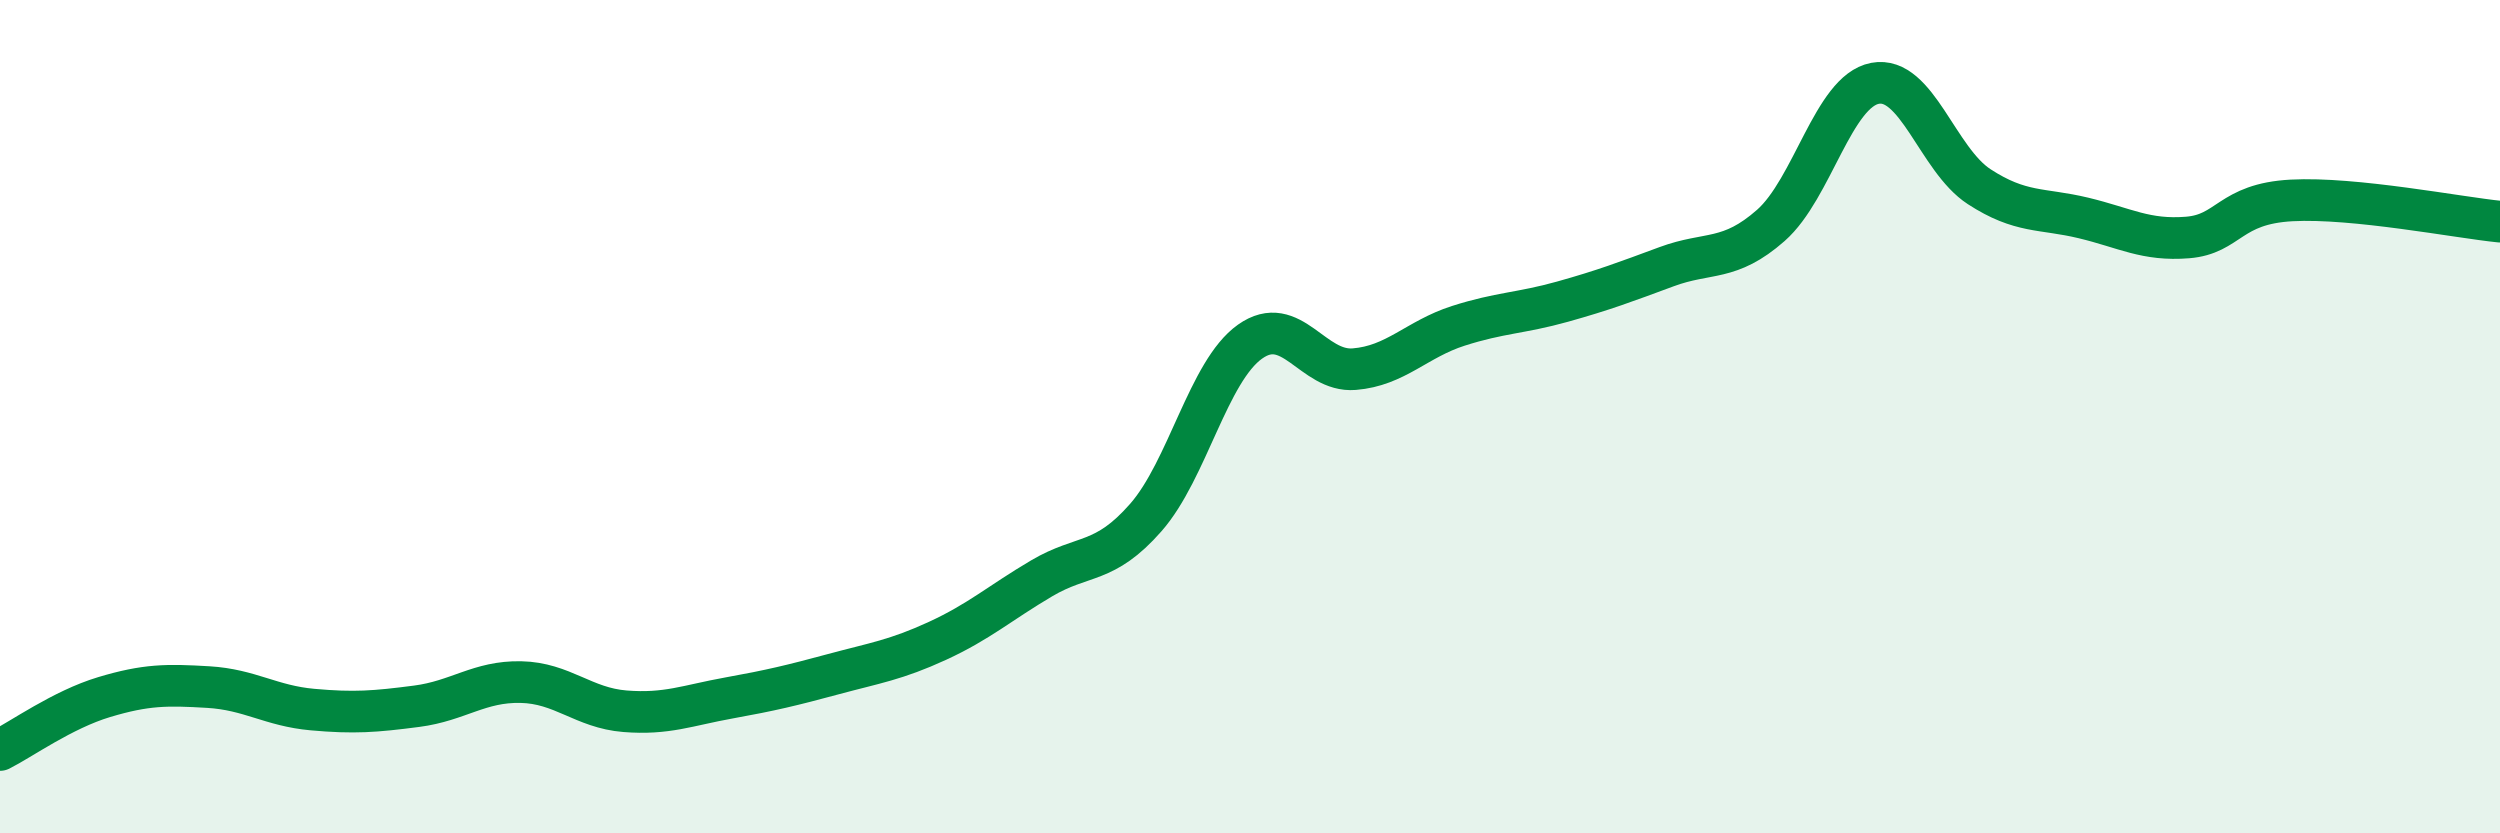
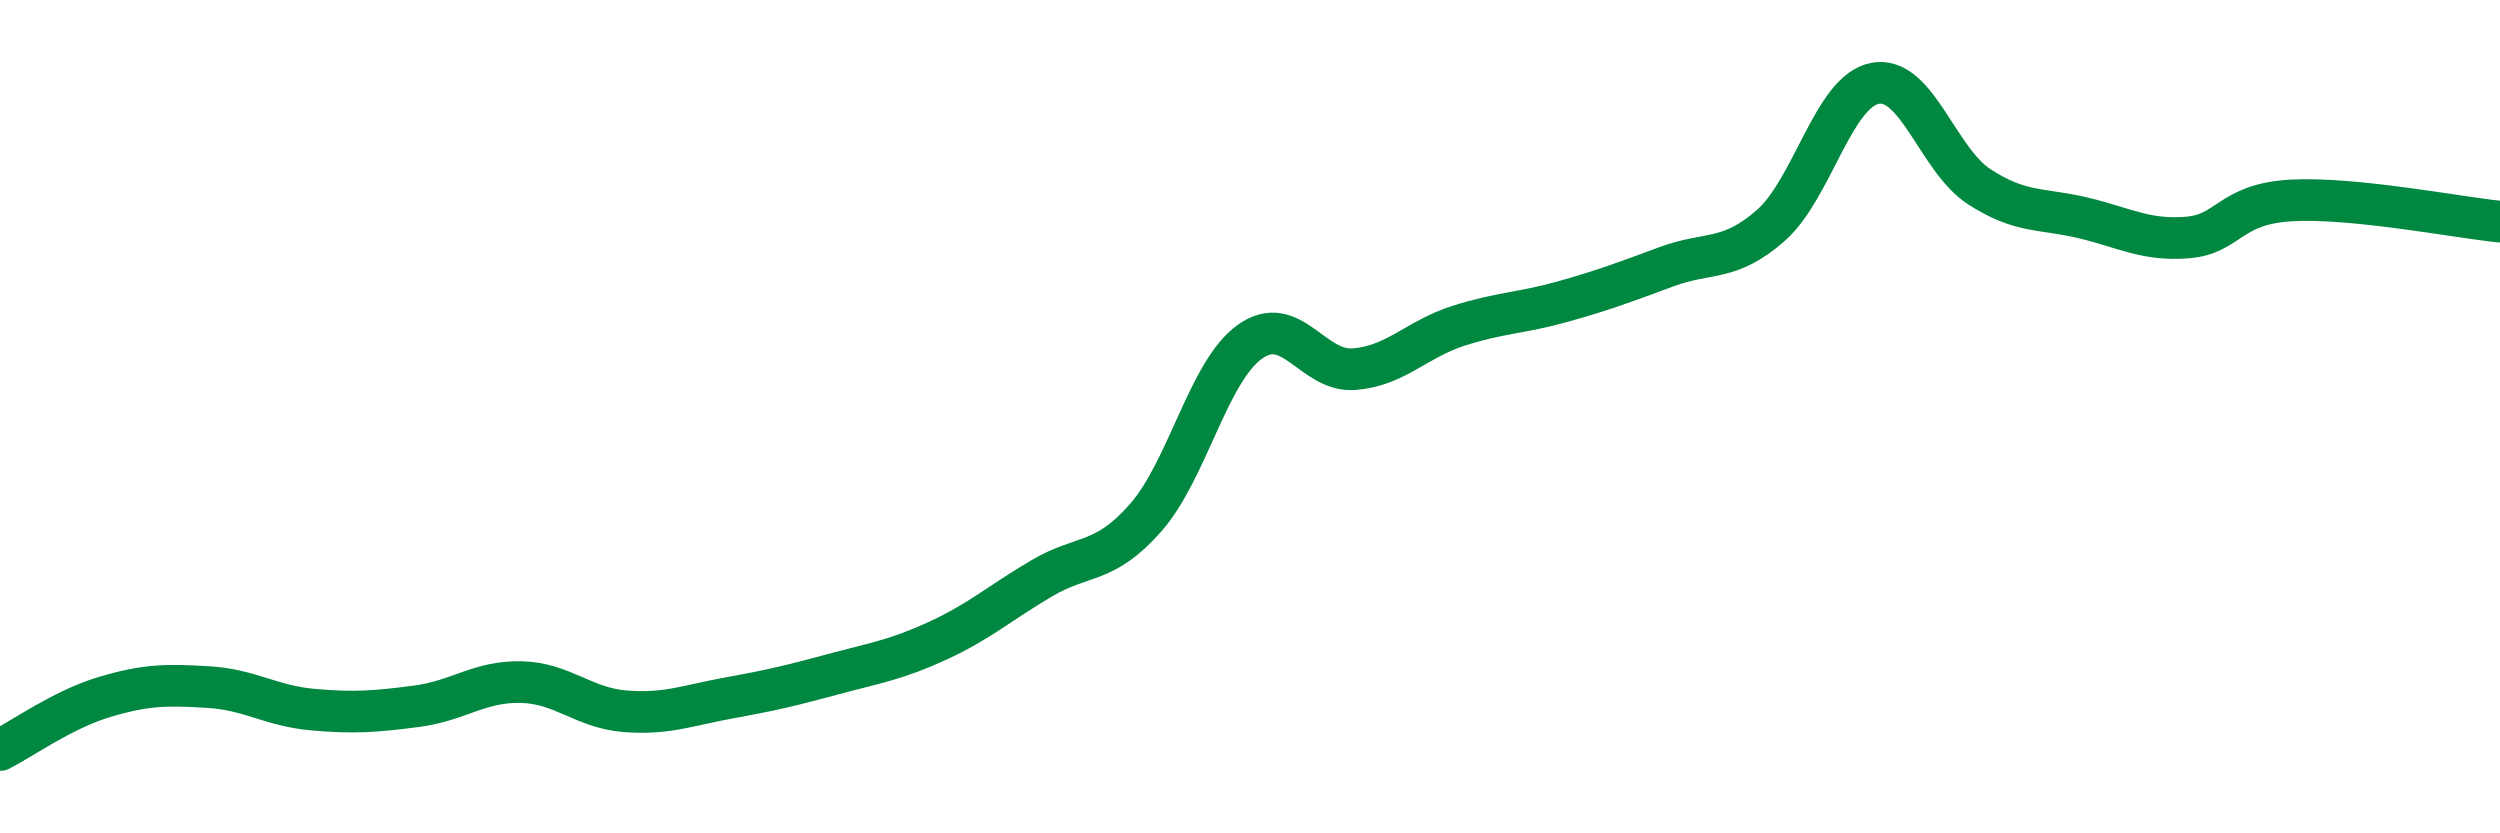
<svg xmlns="http://www.w3.org/2000/svg" width="60" height="20" viewBox="0 0 60 20">
-   <path d="M 0,18 C 0.5,17.75 1.5,17.03 2.5,16.73 C 3.5,16.43 4,16.43 5,16.49 C 6,16.55 6.5,16.94 7.5,17.03 C 8.5,17.12 9,17.08 10,16.95 C 11,16.82 11.5,16.35 12.5,16.37 C 13.5,16.39 14,16.99 15,17.07 C 16,17.15 16.5,16.93 17.5,16.75 C 18.5,16.57 19,16.45 20,16.18 C 21,15.91 21.5,15.84 22.5,15.38 C 23.5,14.92 24,14.47 25,13.88 C 26,13.29 26.5,13.56 27.5,12.42 C 28.5,11.28 29,8.91 30,8.2 C 31,7.49 31.5,8.94 32.5,8.86 C 33.5,8.78 34,8.14 35,7.82 C 36,7.5 36.5,7.52 37.5,7.24 C 38.5,6.96 39,6.77 40,6.4 C 41,6.03 41.5,6.29 42.5,5.41 C 43.5,4.53 44,2.19 45,2 C 46,1.81 46.5,3.83 47.5,4.48 C 48.5,5.13 49,4.99 50,5.23 C 51,5.47 51.5,5.78 52.5,5.7 C 53.5,5.62 53.5,4.89 55,4.81 C 56.5,4.73 59,5.22 60,5.32L60 20L0 20Z" fill="#008740" opacity="0.1" stroke-linecap="round" stroke-linejoin="round" />
  <path d="M 0,18 C 0.5,17.75 1.5,17.03 2.5,16.73 C 3.5,16.43 4,16.43 5,16.49 C 6,16.55 6.5,16.94 7.5,17.03 C 8.5,17.12 9,17.08 10,16.95 C 11,16.82 11.5,16.35 12.5,16.37 C 13.5,16.39 14,16.99 15,17.07 C 16,17.15 16.5,16.93 17.5,16.75 C 18.5,16.57 19,16.45 20,16.18 C 21,15.91 21.5,15.84 22.5,15.38 C 23.5,14.92 24,14.47 25,13.88 C 26,13.29 26.5,13.56 27.5,12.42 C 28.5,11.28 29,8.91 30,8.2 C 31,7.49 31.5,8.94 32.5,8.86 C 33.5,8.78 34,8.14 35,7.82 C 36,7.5 36.5,7.52 37.5,7.24 C 38.5,6.96 39,6.77 40,6.4 C 41,6.03 41.5,6.29 42.5,5.41 C 43.5,4.53 44,2.19 45,2 C 46,1.81 46.5,3.83 47.5,4.48 C 48.5,5.13 49,4.99 50,5.23 C 51,5.47 51.5,5.78 52.5,5.7 C 53.5,5.62 53.5,4.89 55,4.81 C 56.5,4.73 59,5.22 60,5.32" stroke="#008740" stroke-width="1" fill="none" stroke-linecap="round" stroke-linejoin="round" />
</svg>